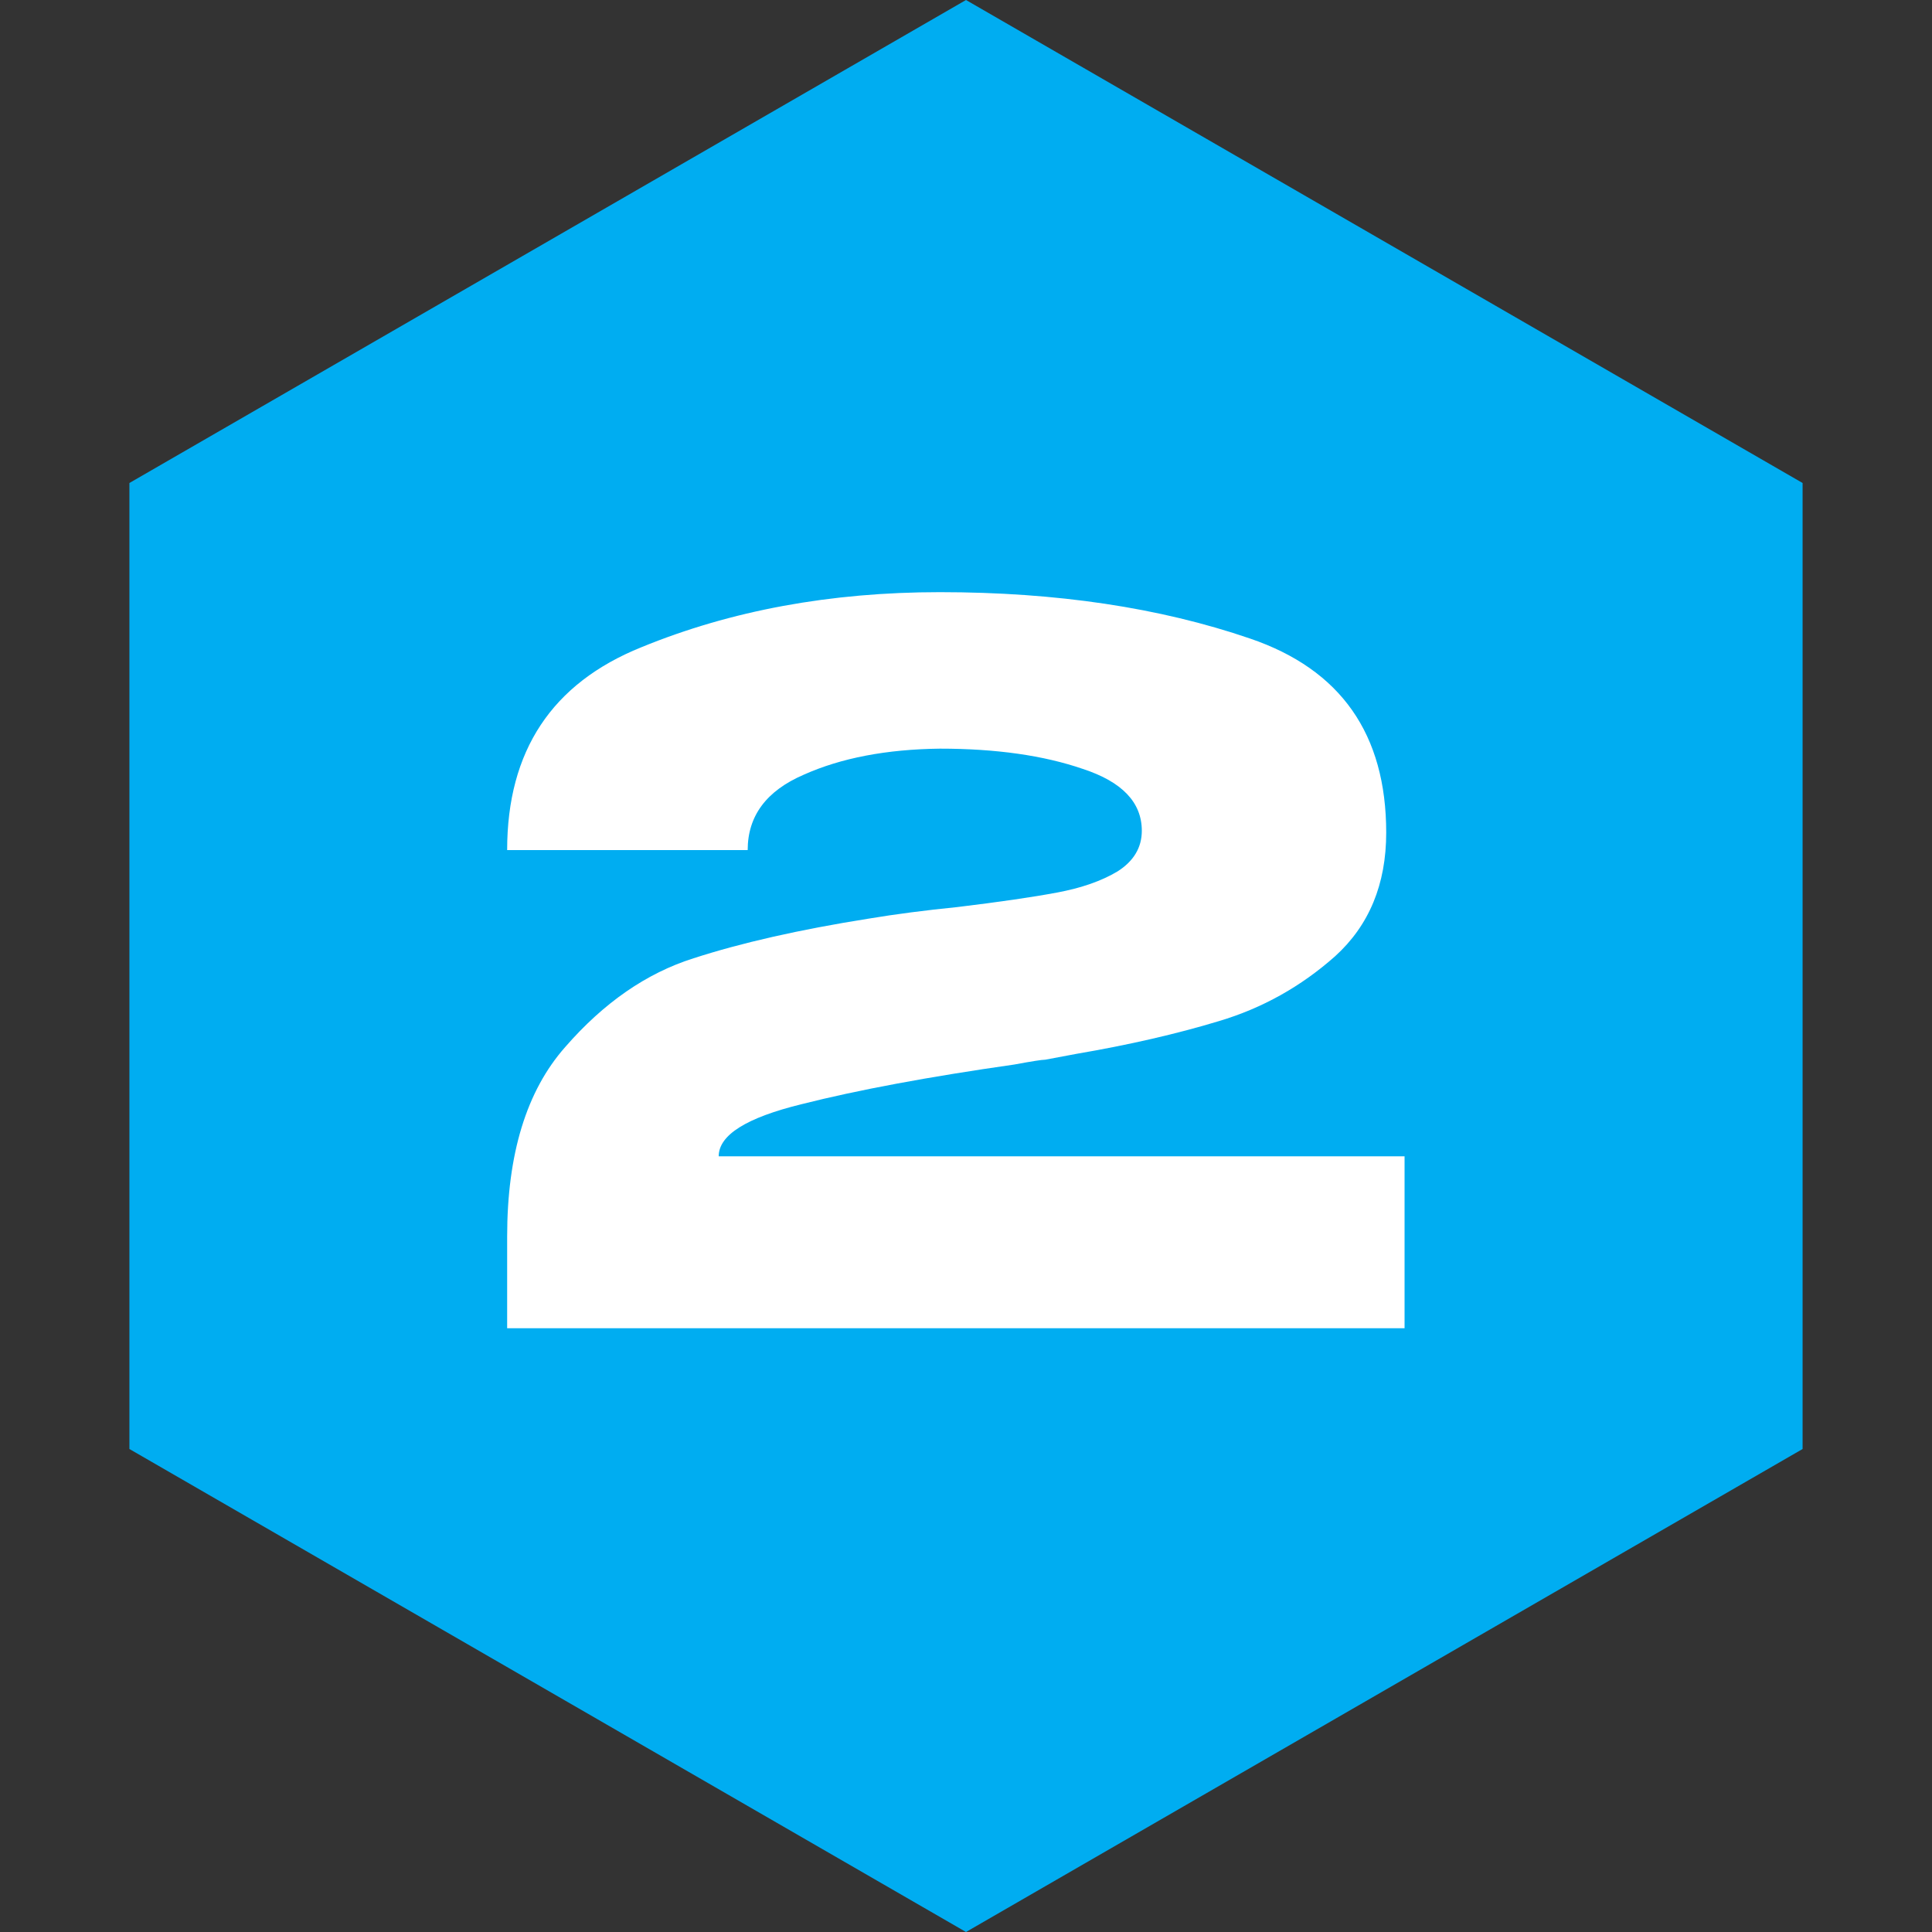
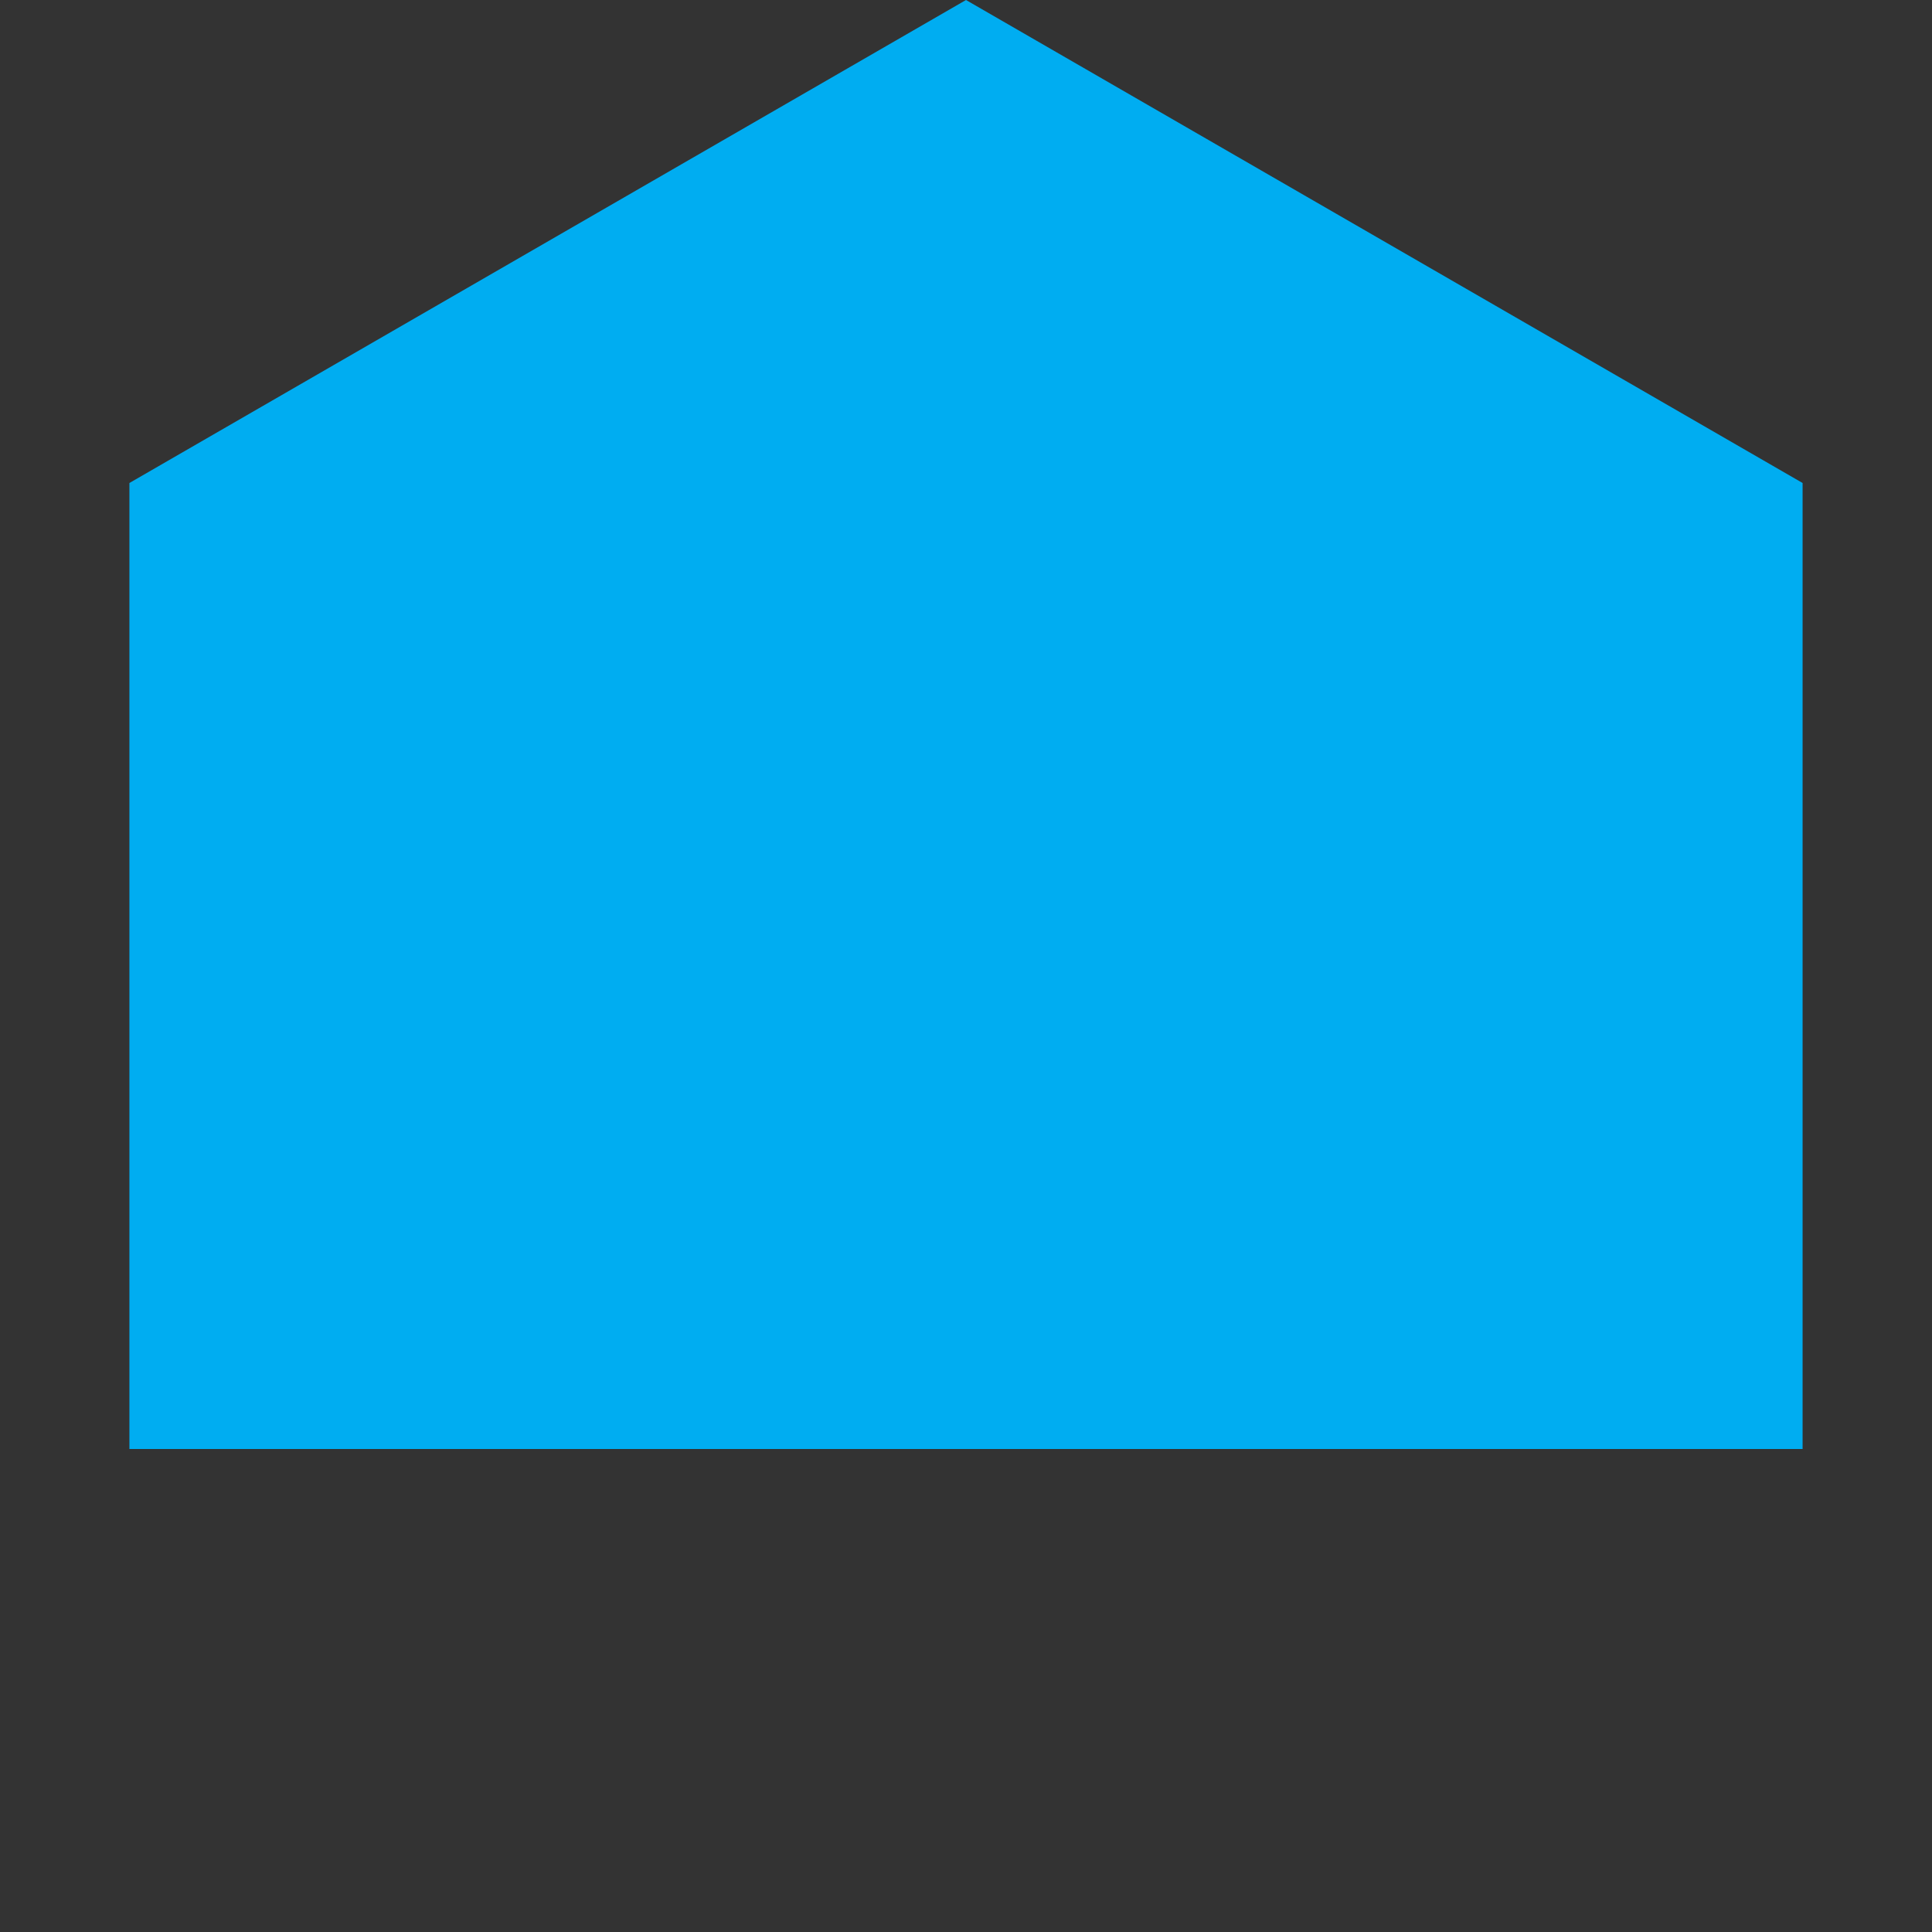
<svg xmlns="http://www.w3.org/2000/svg" width="48" height="48" viewBox="0 0 48 48" fill="none">
  <rect x="0" y="0" width="48" height="48" fill="#333333" stroke="none" />
-   <path data-figma-bg-blur-radius="4" d="M24 0L44.785 12V36L24 48L3.215 36V12L24 0Z" fill="#00ADF1" />
-   <path d="M34.896 28.728V33H12.6V30.72C12.6 28.672 13.08 27.104 14.04 26.016C15 24.912 16.064 24.176 17.232 23.808C18.416 23.424 19.864 23.096 21.576 22.824C22.248 22.712 22.984 22.616 23.784 22.536C24.84 22.408 25.664 22.288 26.256 22.176C26.864 22.064 27.368 21.888 27.768 21.648C28.168 21.392 28.368 21.056 28.368 20.64C28.368 19.936 27.88 19.424 26.904 19.104C25.928 18.768 24.744 18.6 23.352 18.6C22.024 18.616 20.896 18.832 19.968 19.248C19.04 19.648 18.576 20.272 18.576 21.12H12.6C12.6 18.656 13.712 16.976 15.936 16.08C18.16 15.168 20.632 14.712 23.352 14.712C26.248 14.712 28.816 15.096 31.056 15.864C33.312 16.632 34.44 18.24 34.44 20.688C34.44 21.968 34.016 22.992 33.168 23.76C32.32 24.512 31.36 25.048 30.288 25.368C29.232 25.688 28.048 25.96 26.736 26.184L25.968 26.328C25.888 26.328 25.632 26.368 25.2 26.448C23.072 26.752 21.312 27.08 19.92 27.432C18.544 27.768 17.856 28.2 17.856 28.728H34.896Z" fill="white" />
+   <path data-figma-bg-blur-radius="4" d="M24 0L44.785 12V36L3.215 36V12L24 0Z" fill="#00ADF1" />
  <defs>
    <clipPath id="bgblur_0_802_2330_clip_path">
      <path transform="translate(0.785 4)" d="M24 0L44.785 12V36L24 48L3.215 36V12L24 0Z" />
    </clipPath>
  </defs>
</svg>